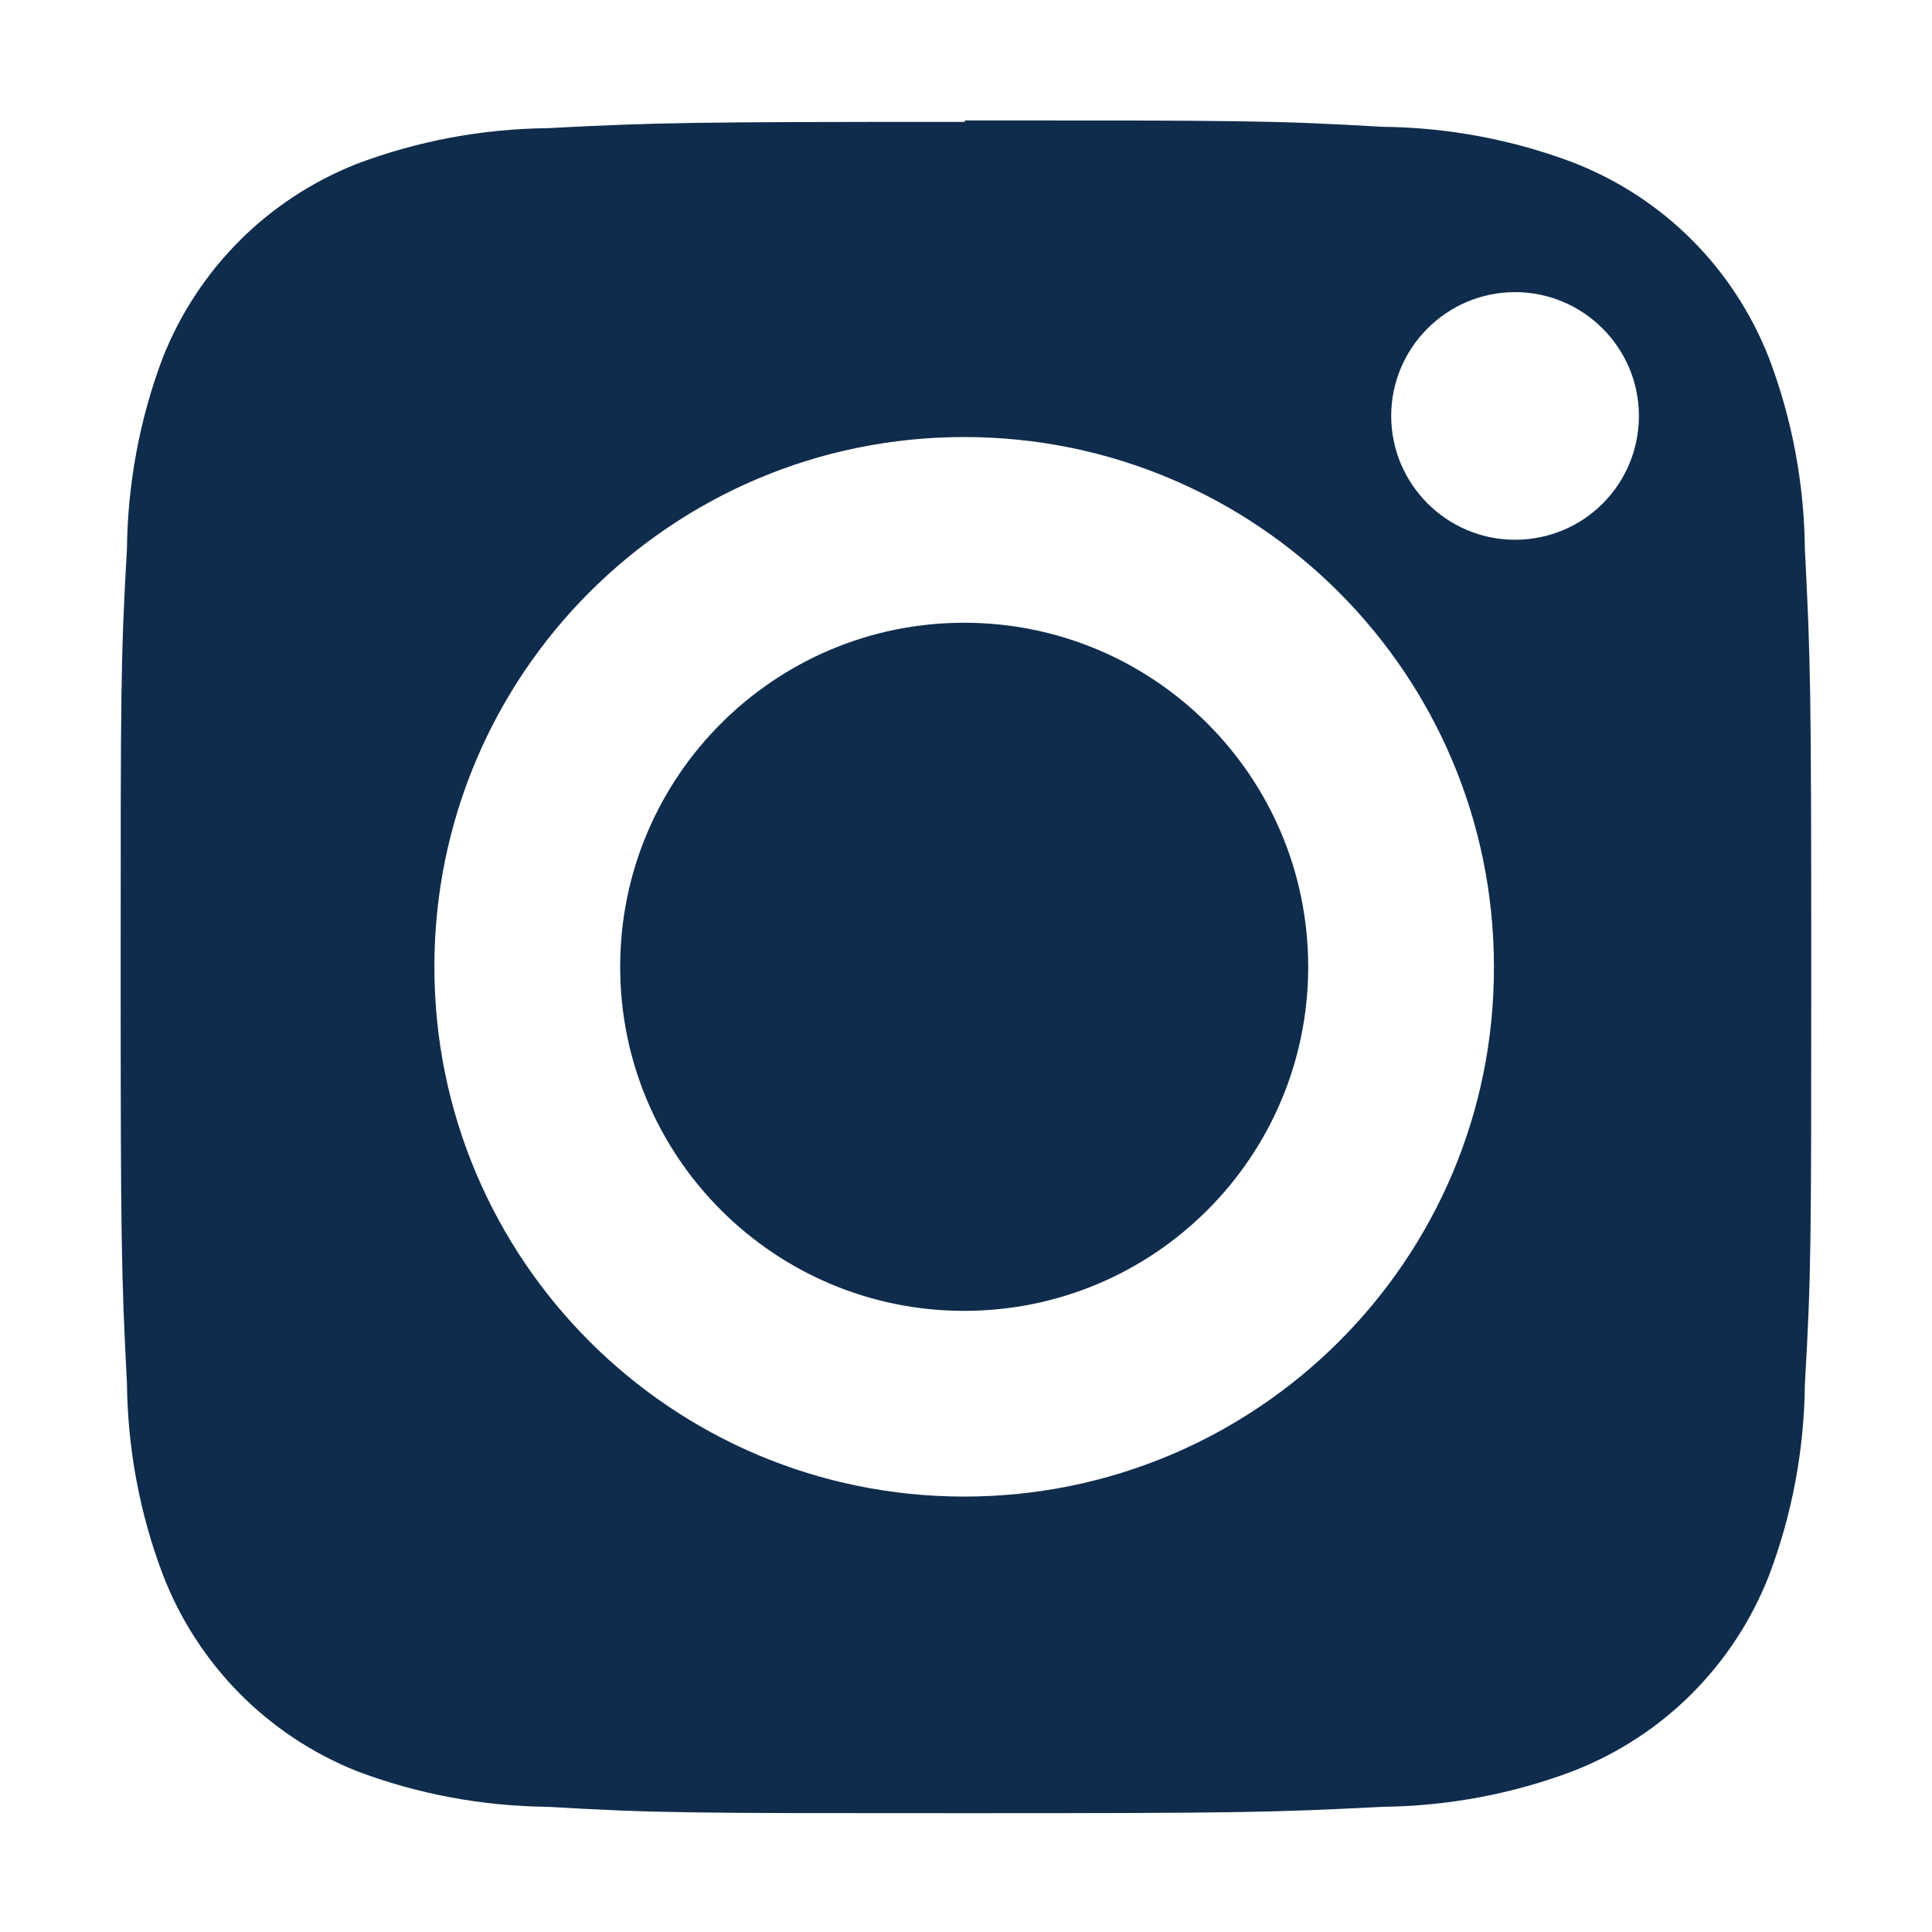
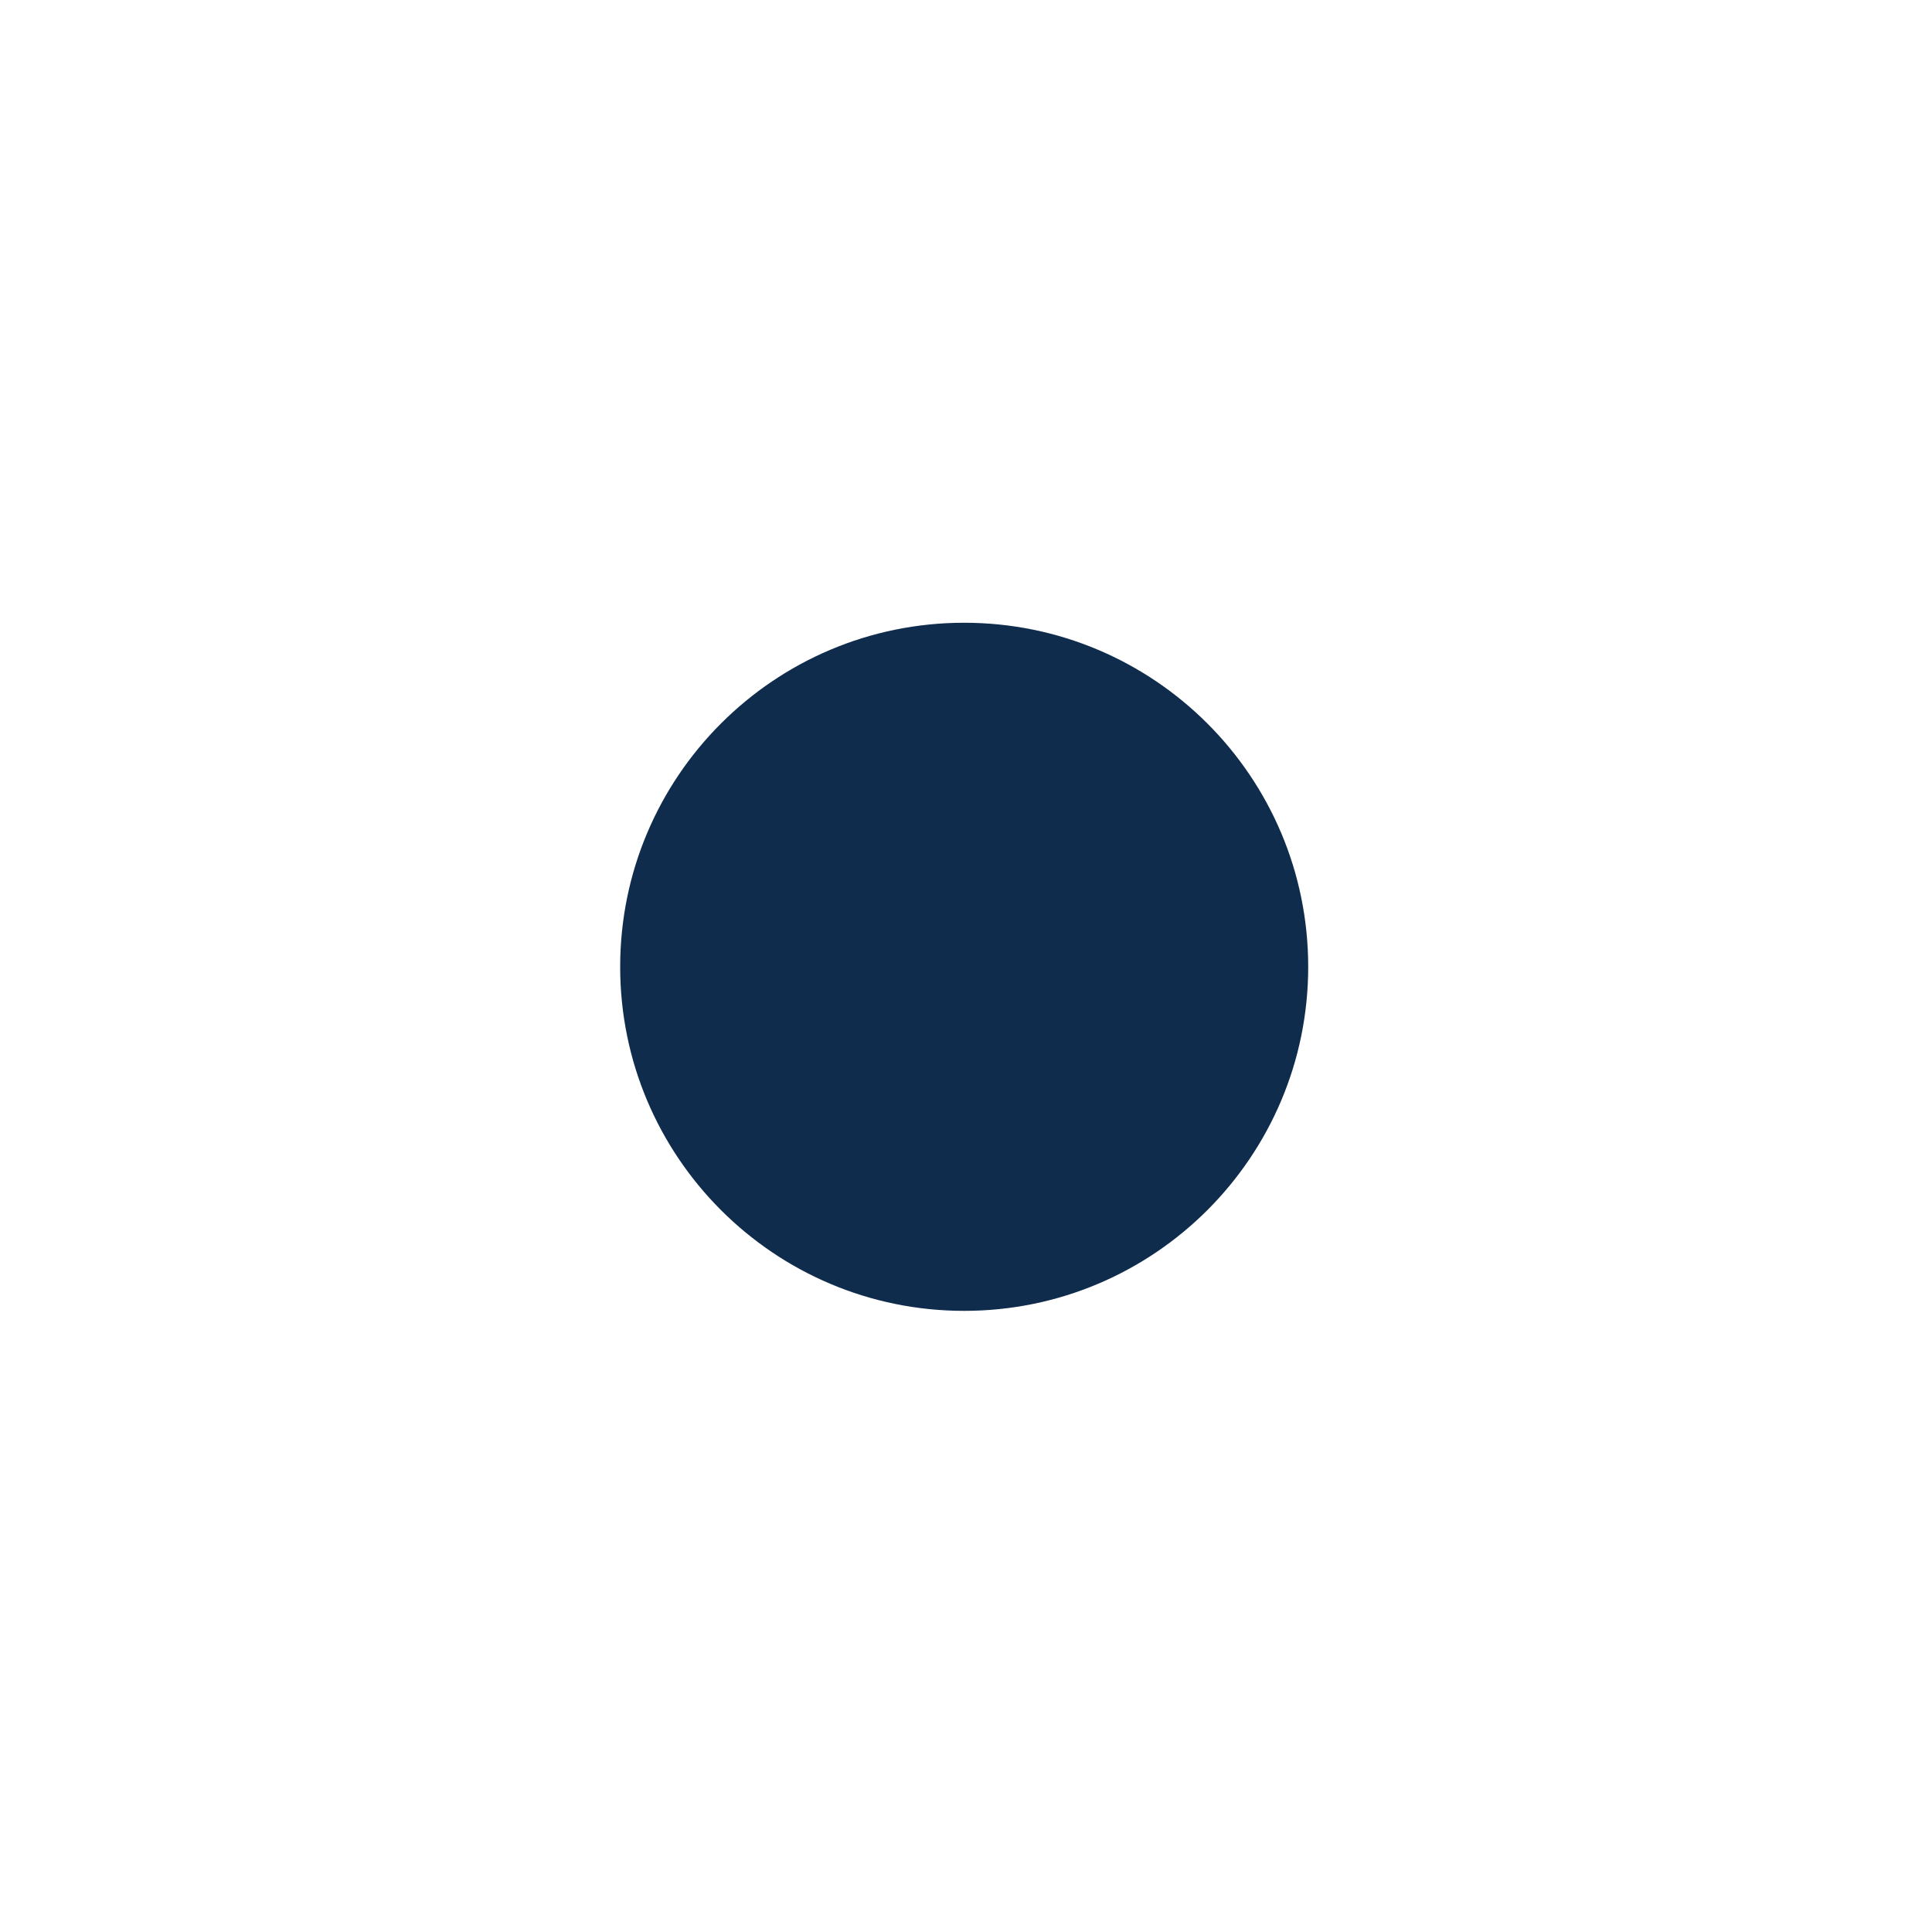
<svg xmlns="http://www.w3.org/2000/svg" width="24" height="24" viewBox="0 0 24 24" fill="none">
-   <path d="M21.976 4.45C21.538 3.331 20.665 2.457 19.546 2.02C18.785 1.732 17.982 1.583 17.169 1.575C15.814 1.496 15.403 1.496 11.986 1.496V1.514C8.569 1.514 8.158 1.522 6.803 1.592C5.991 1.601 5.187 1.75 4.426 2.038C3.325 2.475 2.46 3.34 2.023 4.441C1.735 5.202 1.586 6.006 1.577 6.819C1.499 8.173 1.499 8.584 1.499 12.001C1.499 15.418 1.507 15.829 1.577 17.184C1.586 17.997 1.735 18.801 2.023 19.561C2.451 20.671 3.316 21.553 4.426 21.999C5.187 22.288 5.991 22.436 6.803 22.445C8.158 22.524 8.56 22.524 11.986 22.524C15.412 22.524 15.814 22.515 17.169 22.445C17.982 22.436 18.785 22.288 19.546 21.999C20.665 21.562 21.538 20.688 21.976 19.57C22.264 18.809 22.413 18.005 22.421 17.192C22.5 15.838 22.5 15.427 22.5 12.01C22.5 8.593 22.491 8.182 22.421 6.827C22.413 6.014 22.264 5.21 21.976 4.45ZM11.977 18.591C8.342 18.591 5.396 15.646 5.396 12.01C5.396 8.374 8.342 5.429 11.977 5.429C15.613 5.429 18.558 8.374 18.558 12.01C18.567 15.646 15.613 18.591 11.977 18.591ZM18.82 6.705C17.973 6.705 17.282 6.014 17.282 5.167C17.282 4.319 17.973 3.629 18.82 3.629C19.668 3.629 20.359 4.319 20.359 5.167C20.359 6.014 19.677 6.705 18.82 6.705Z" fill="#0F2C4D" />
  <path d="M11.977 7.736C9.618 7.736 7.704 9.65 7.704 12.01C7.704 14.37 9.618 16.284 11.977 16.284C14.337 16.284 16.251 14.37 16.251 12.01C16.251 9.65 14.337 7.736 11.977 7.736Z" fill="#0F2C4D" />
</svg>